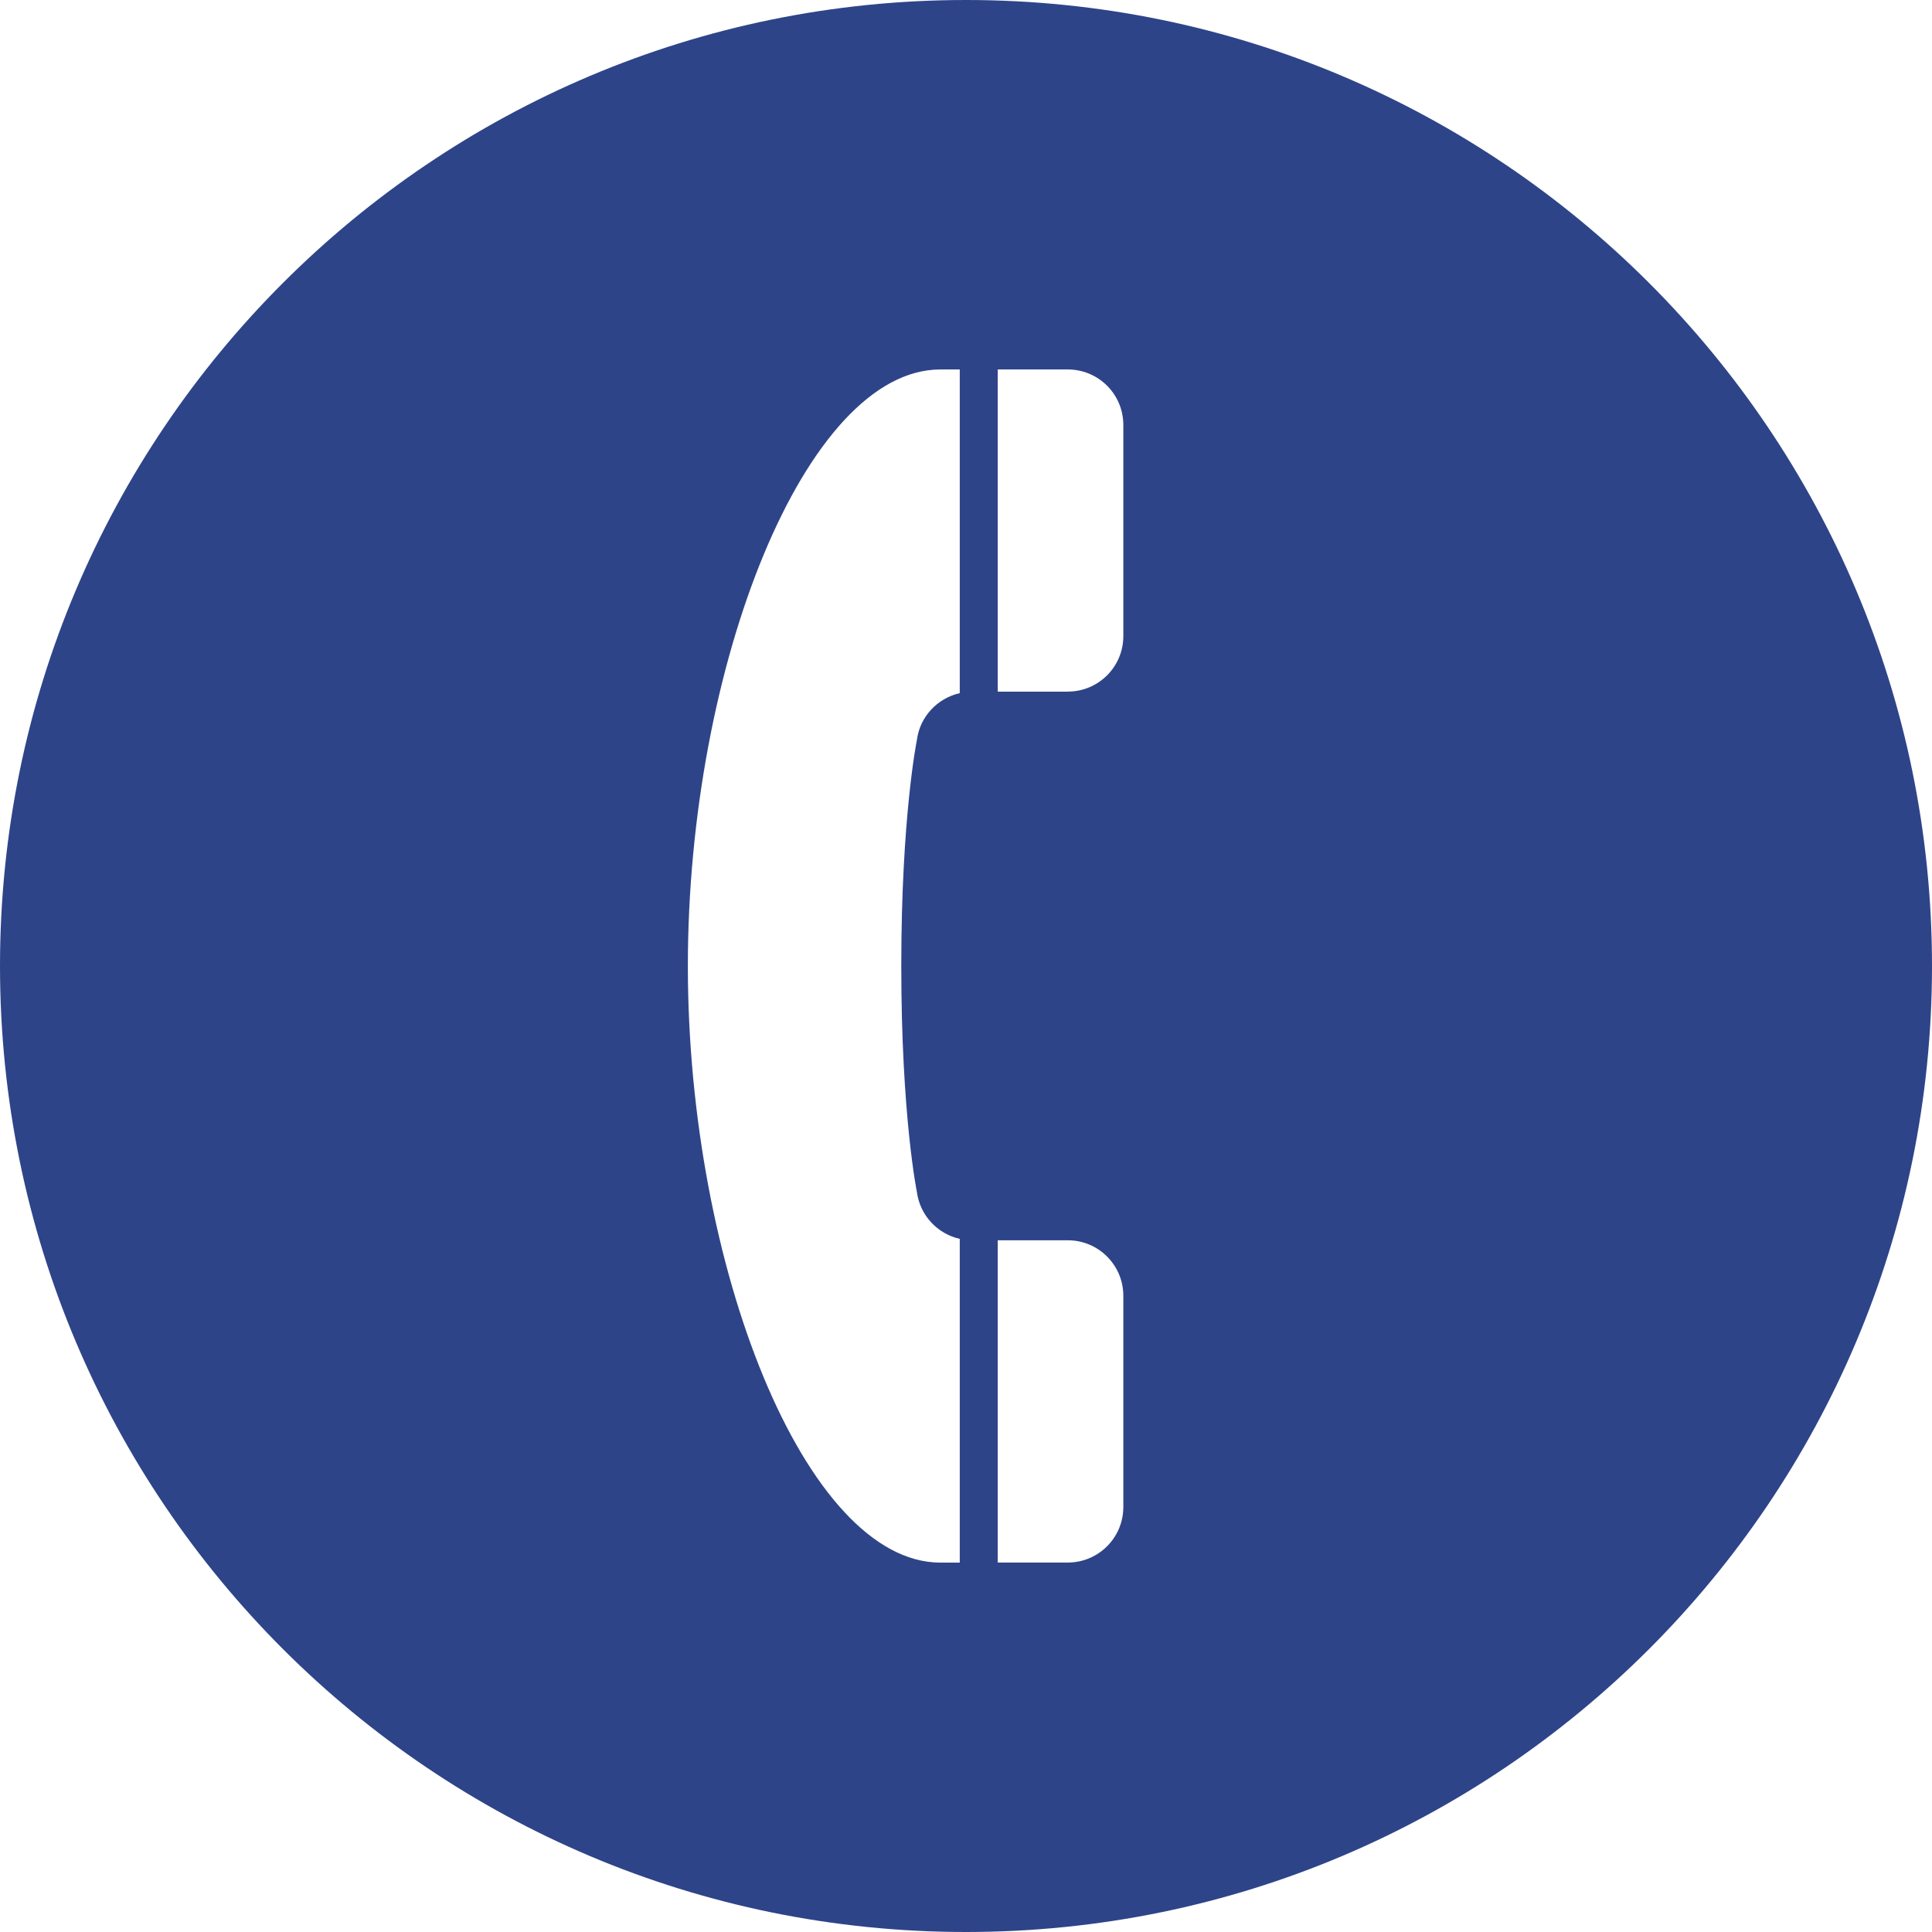
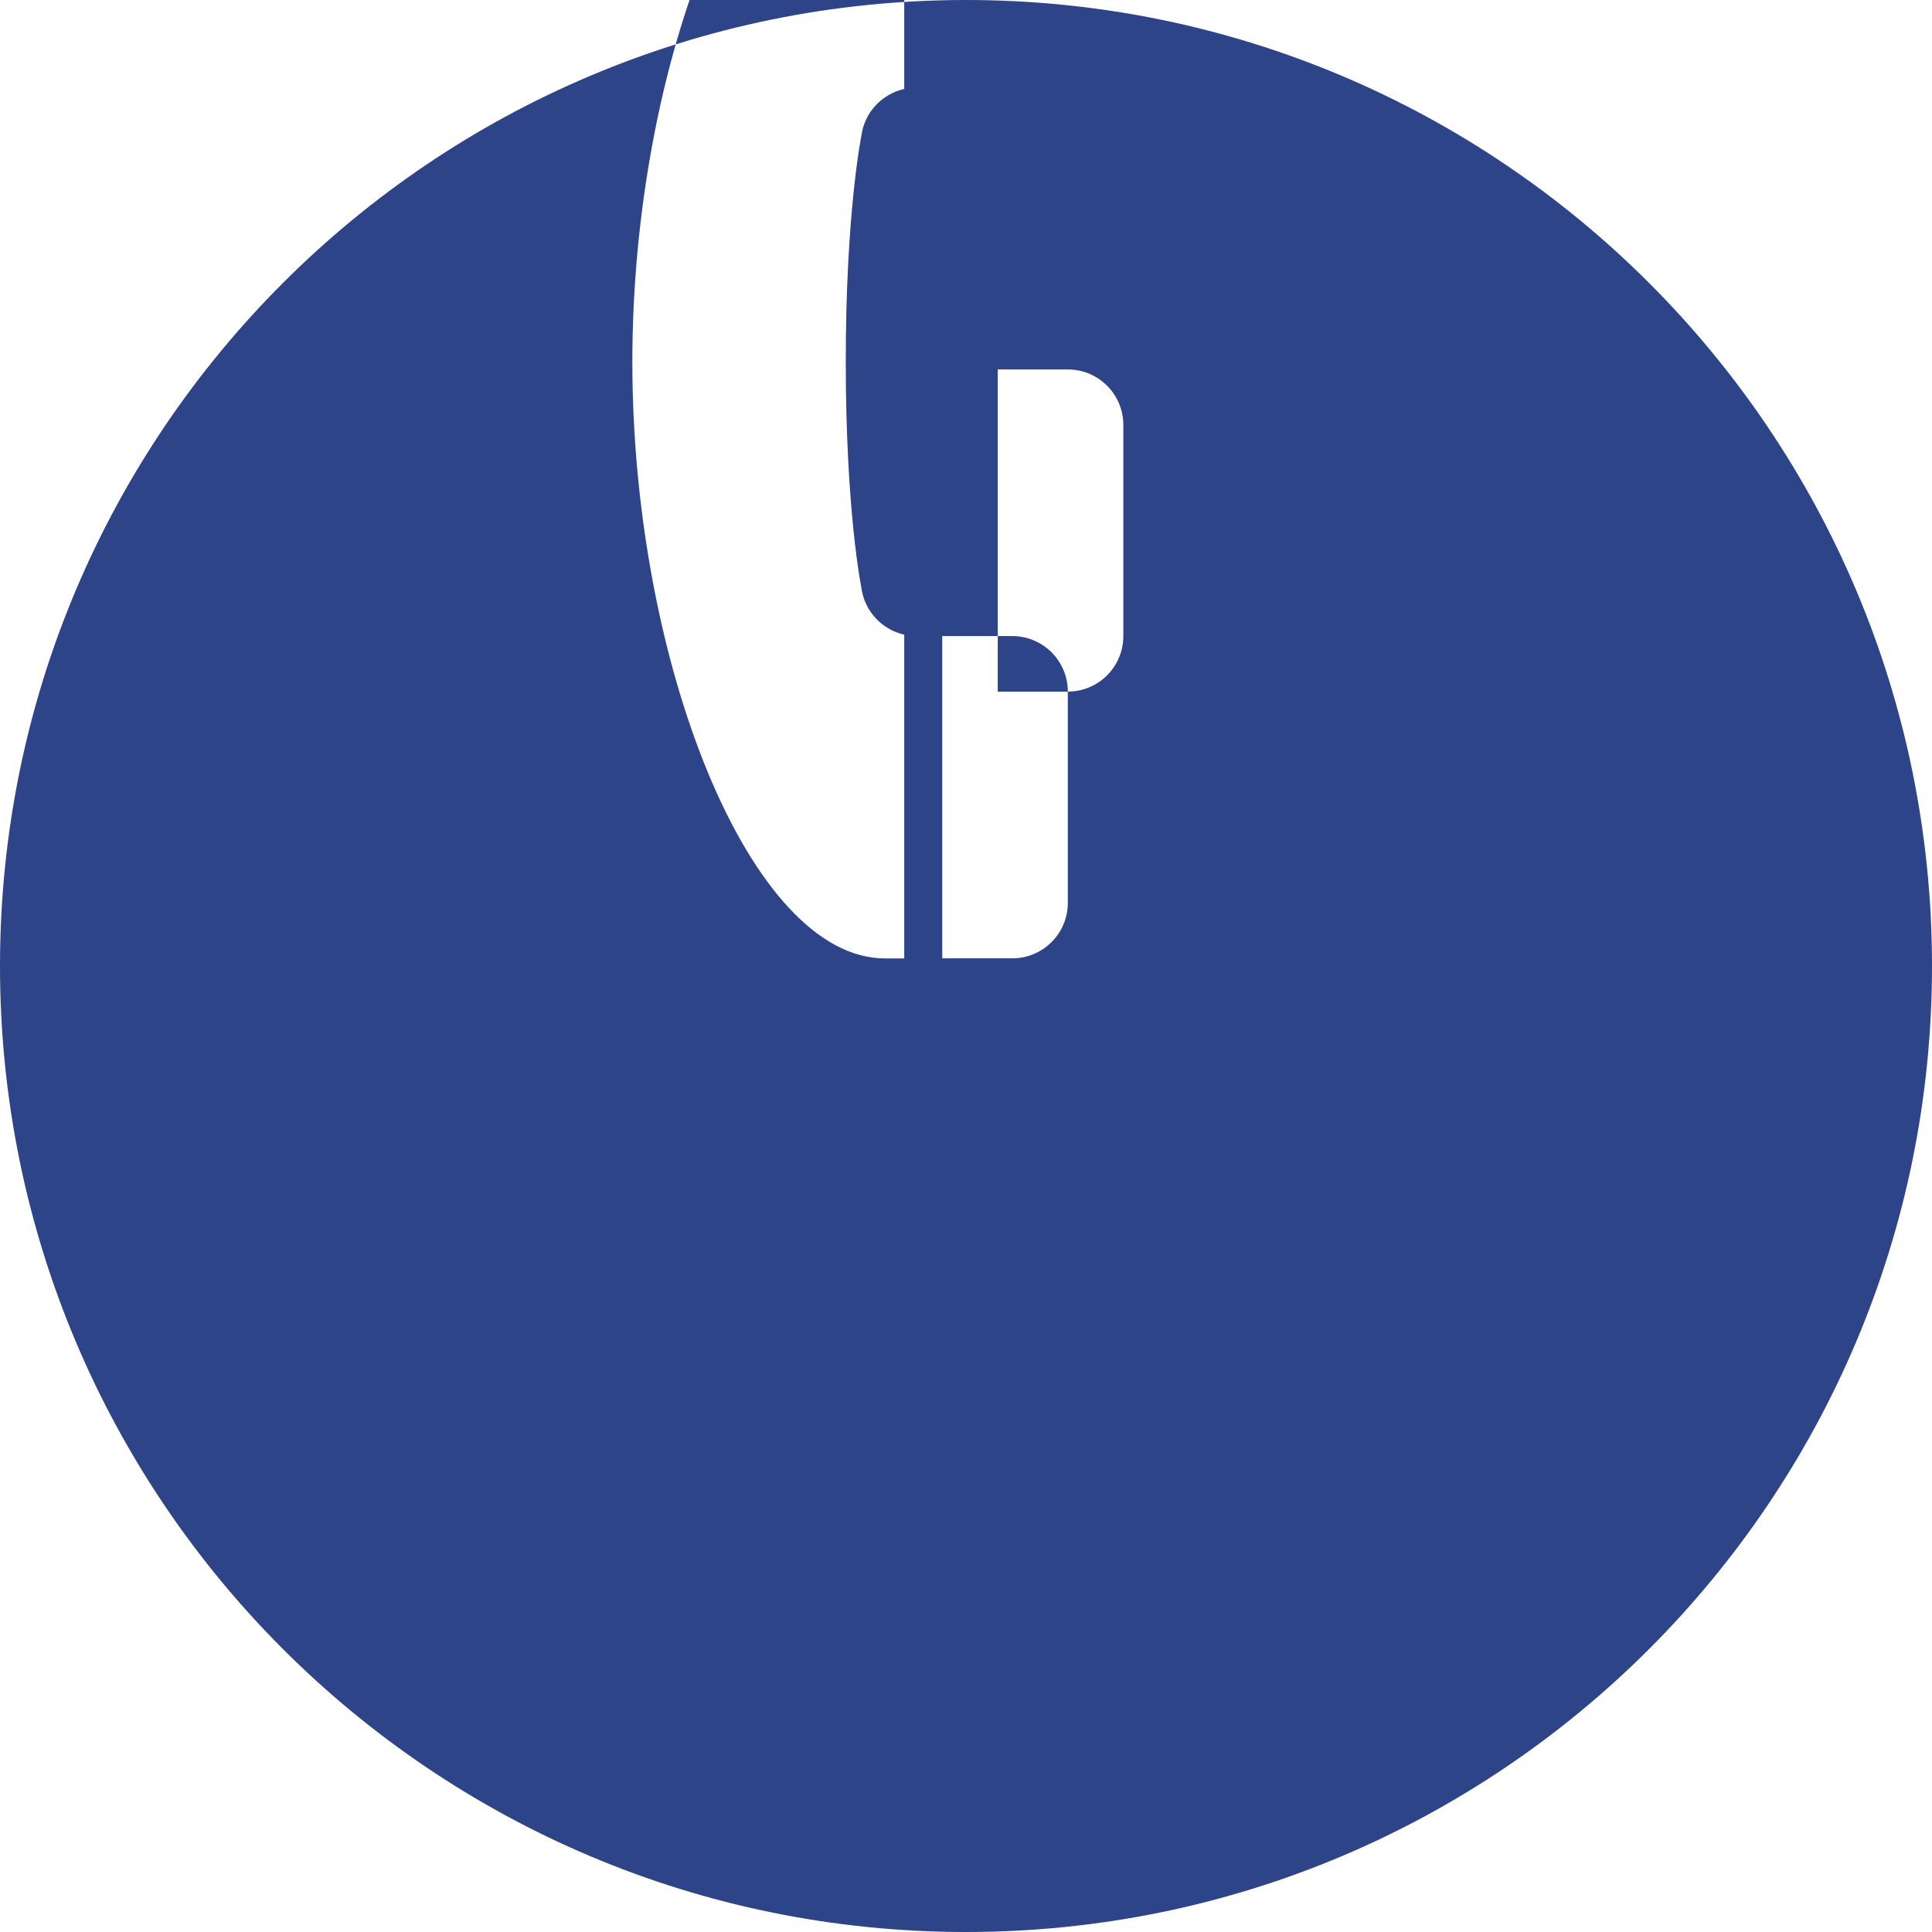
<svg xmlns="http://www.w3.org/2000/svg" height="30" viewBox="0 0 30 30" width="30">
-   <path d="m15 0c-8.284 0-15 6.716-15 15s6.716 15 15 15 15-6.715 15-15-6.716-15-15-15zm1.581 10.74h-1.088v-5.003h1.088c.476 0 .862.385.862.862v3.278c0 .477-.386.862-.862.862zm.862 9.382v3.279c0 .476-.386.862-.862.862h-1.088v-5.004h1.088c.476 0 .862.386.862.862zm-2.54-9.359c-.347.079-.62.365-.666.731 0 0-.242 1.181-.242 3.506s.242 3.506.242 3.506c.047.365.319.653.666.731v5.027h-.3c-2.096 0-3.922-4.598-3.922-9.264s1.826-9.263 3.922-9.263h.3z" fill="#2e4489" />
+   <path d="m15 0c-8.284 0-15 6.716-15 15s6.716 15 15 15 15-6.715 15-15-6.716-15-15-15zm1.581 10.74h-1.088v-5.003h1.088c.476 0 .862.385.862.862v3.278c0 .477-.386.862-.862.862zv3.279c0 .476-.386.862-.862.862h-1.088v-5.004h1.088c.476 0 .862.386.862.862zm-2.54-9.359c-.347.079-.62.365-.666.731 0 0-.242 1.181-.242 3.506s.242 3.506.242 3.506c.047.365.319.653.666.731v5.027h-.3c-2.096 0-3.922-4.598-3.922-9.264s1.826-9.263 3.922-9.263h.3z" fill="#2e4489" />
</svg>